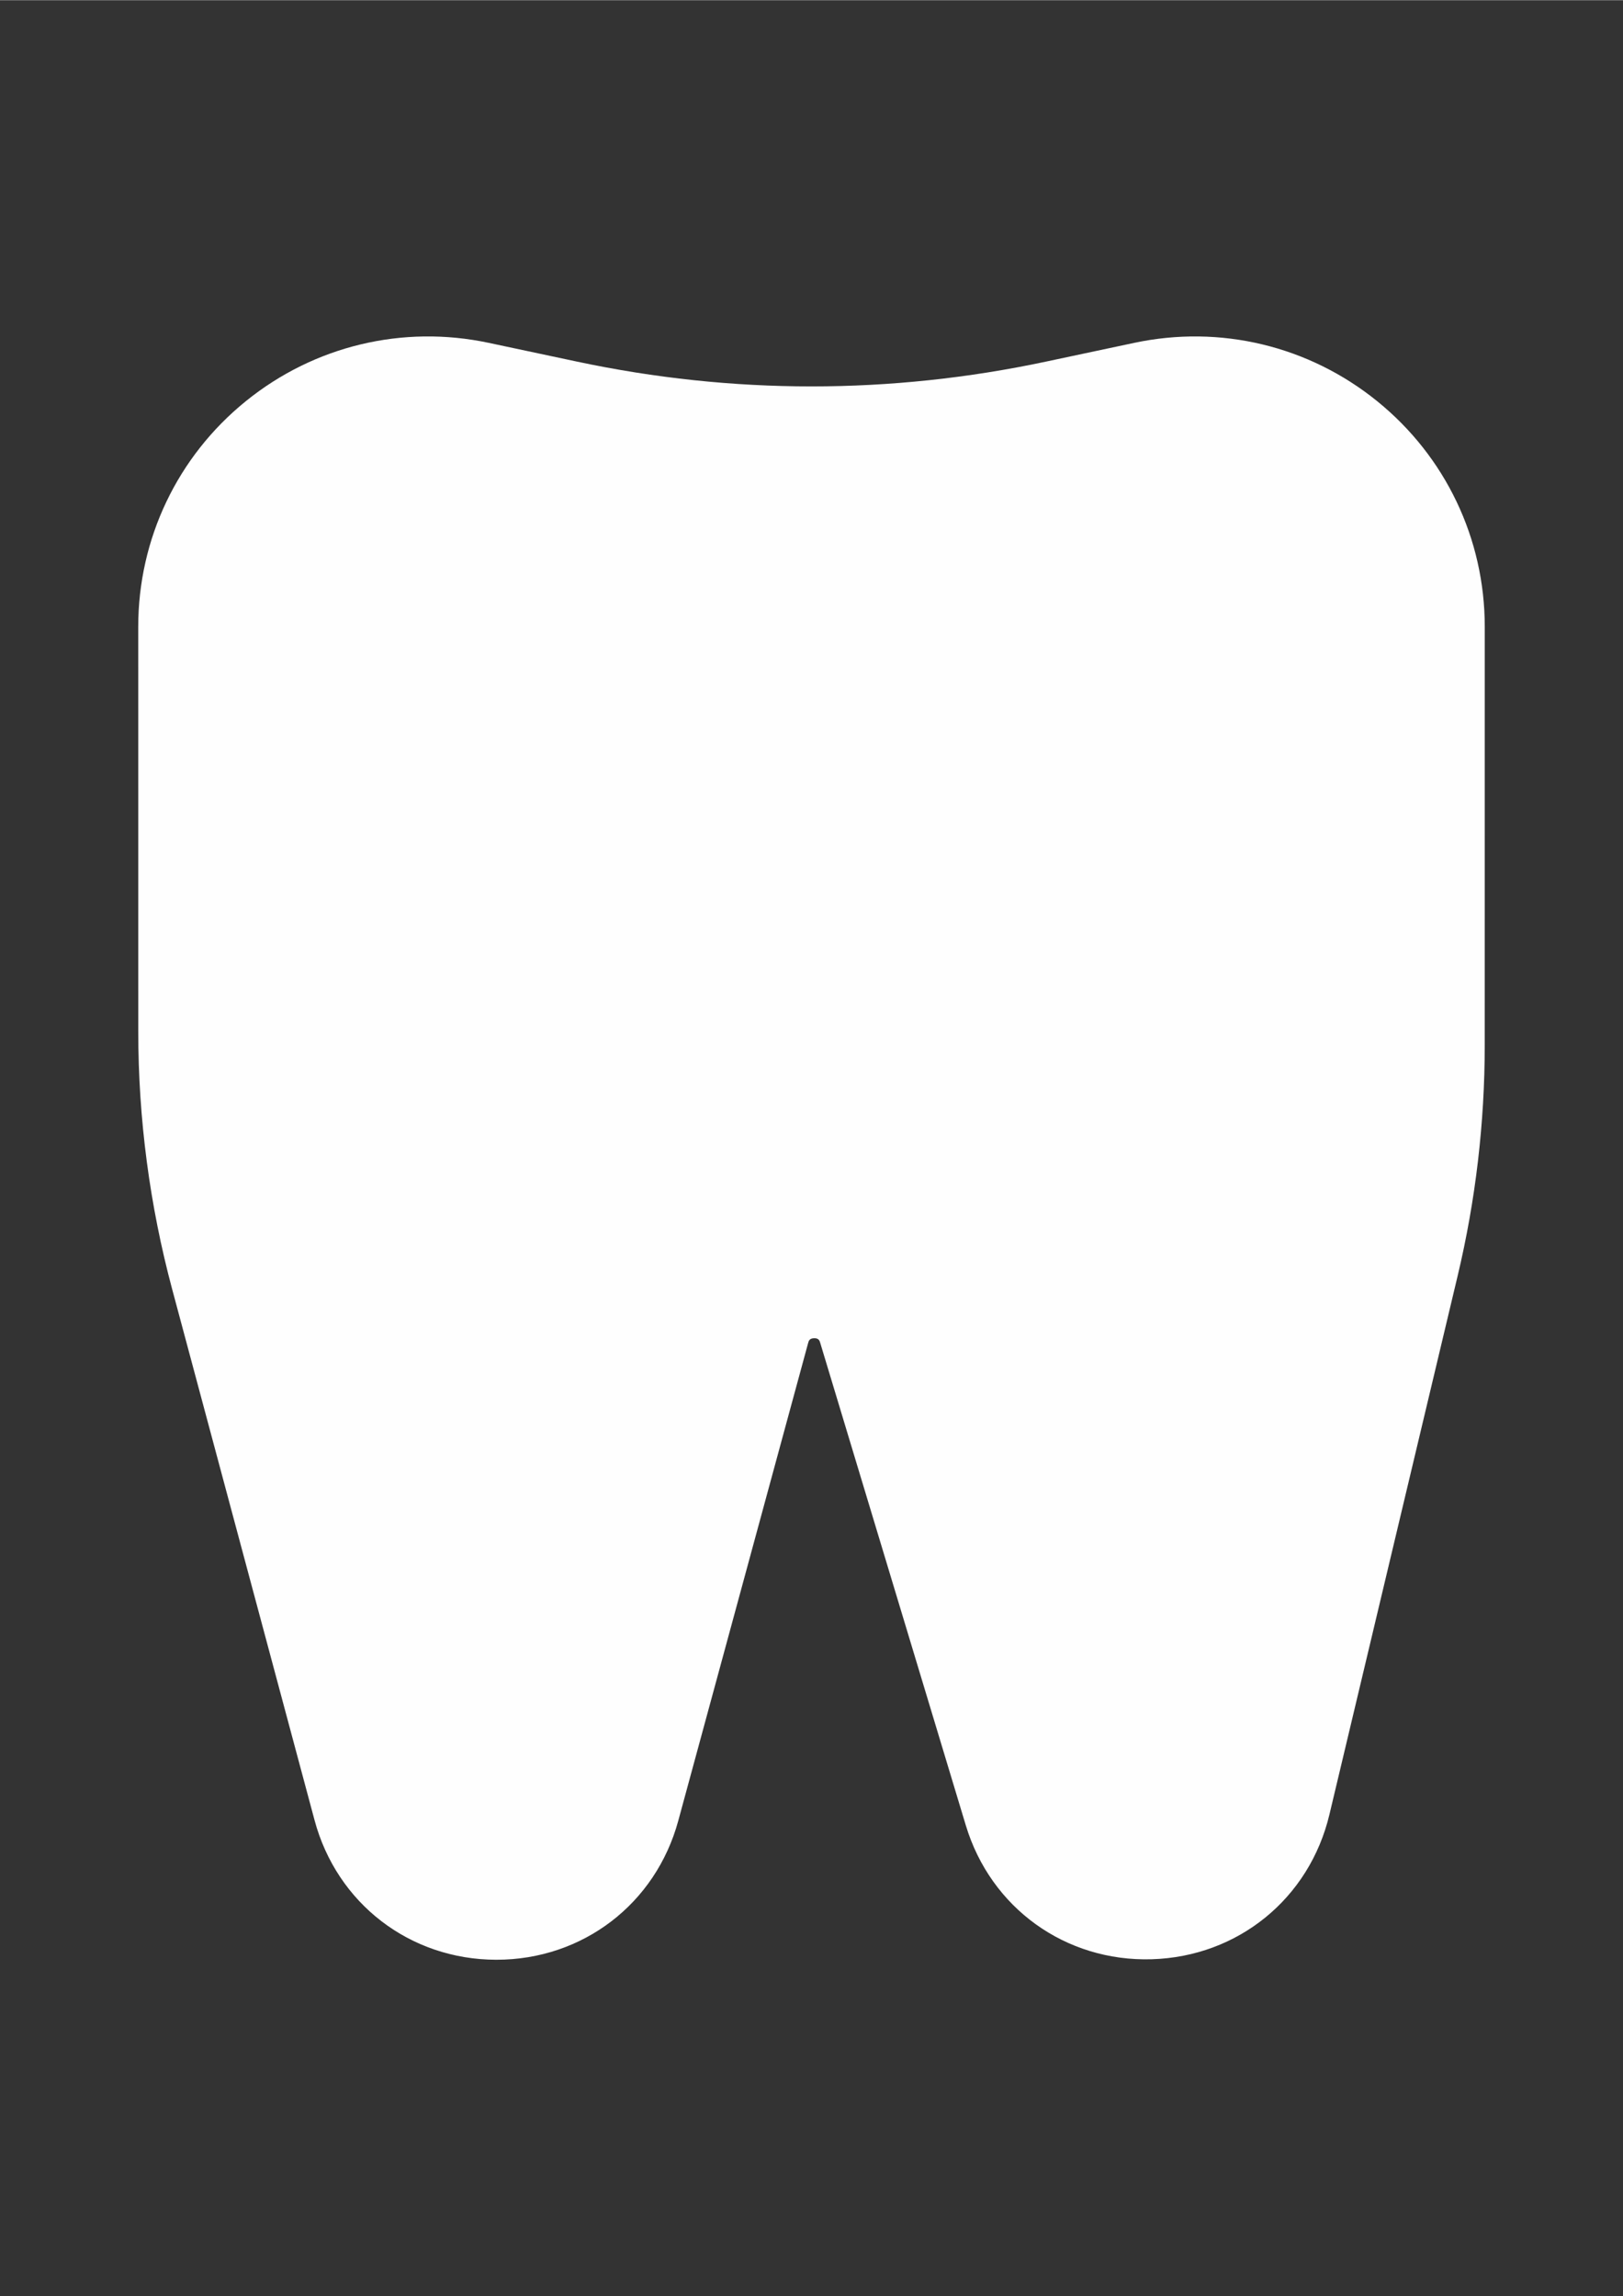
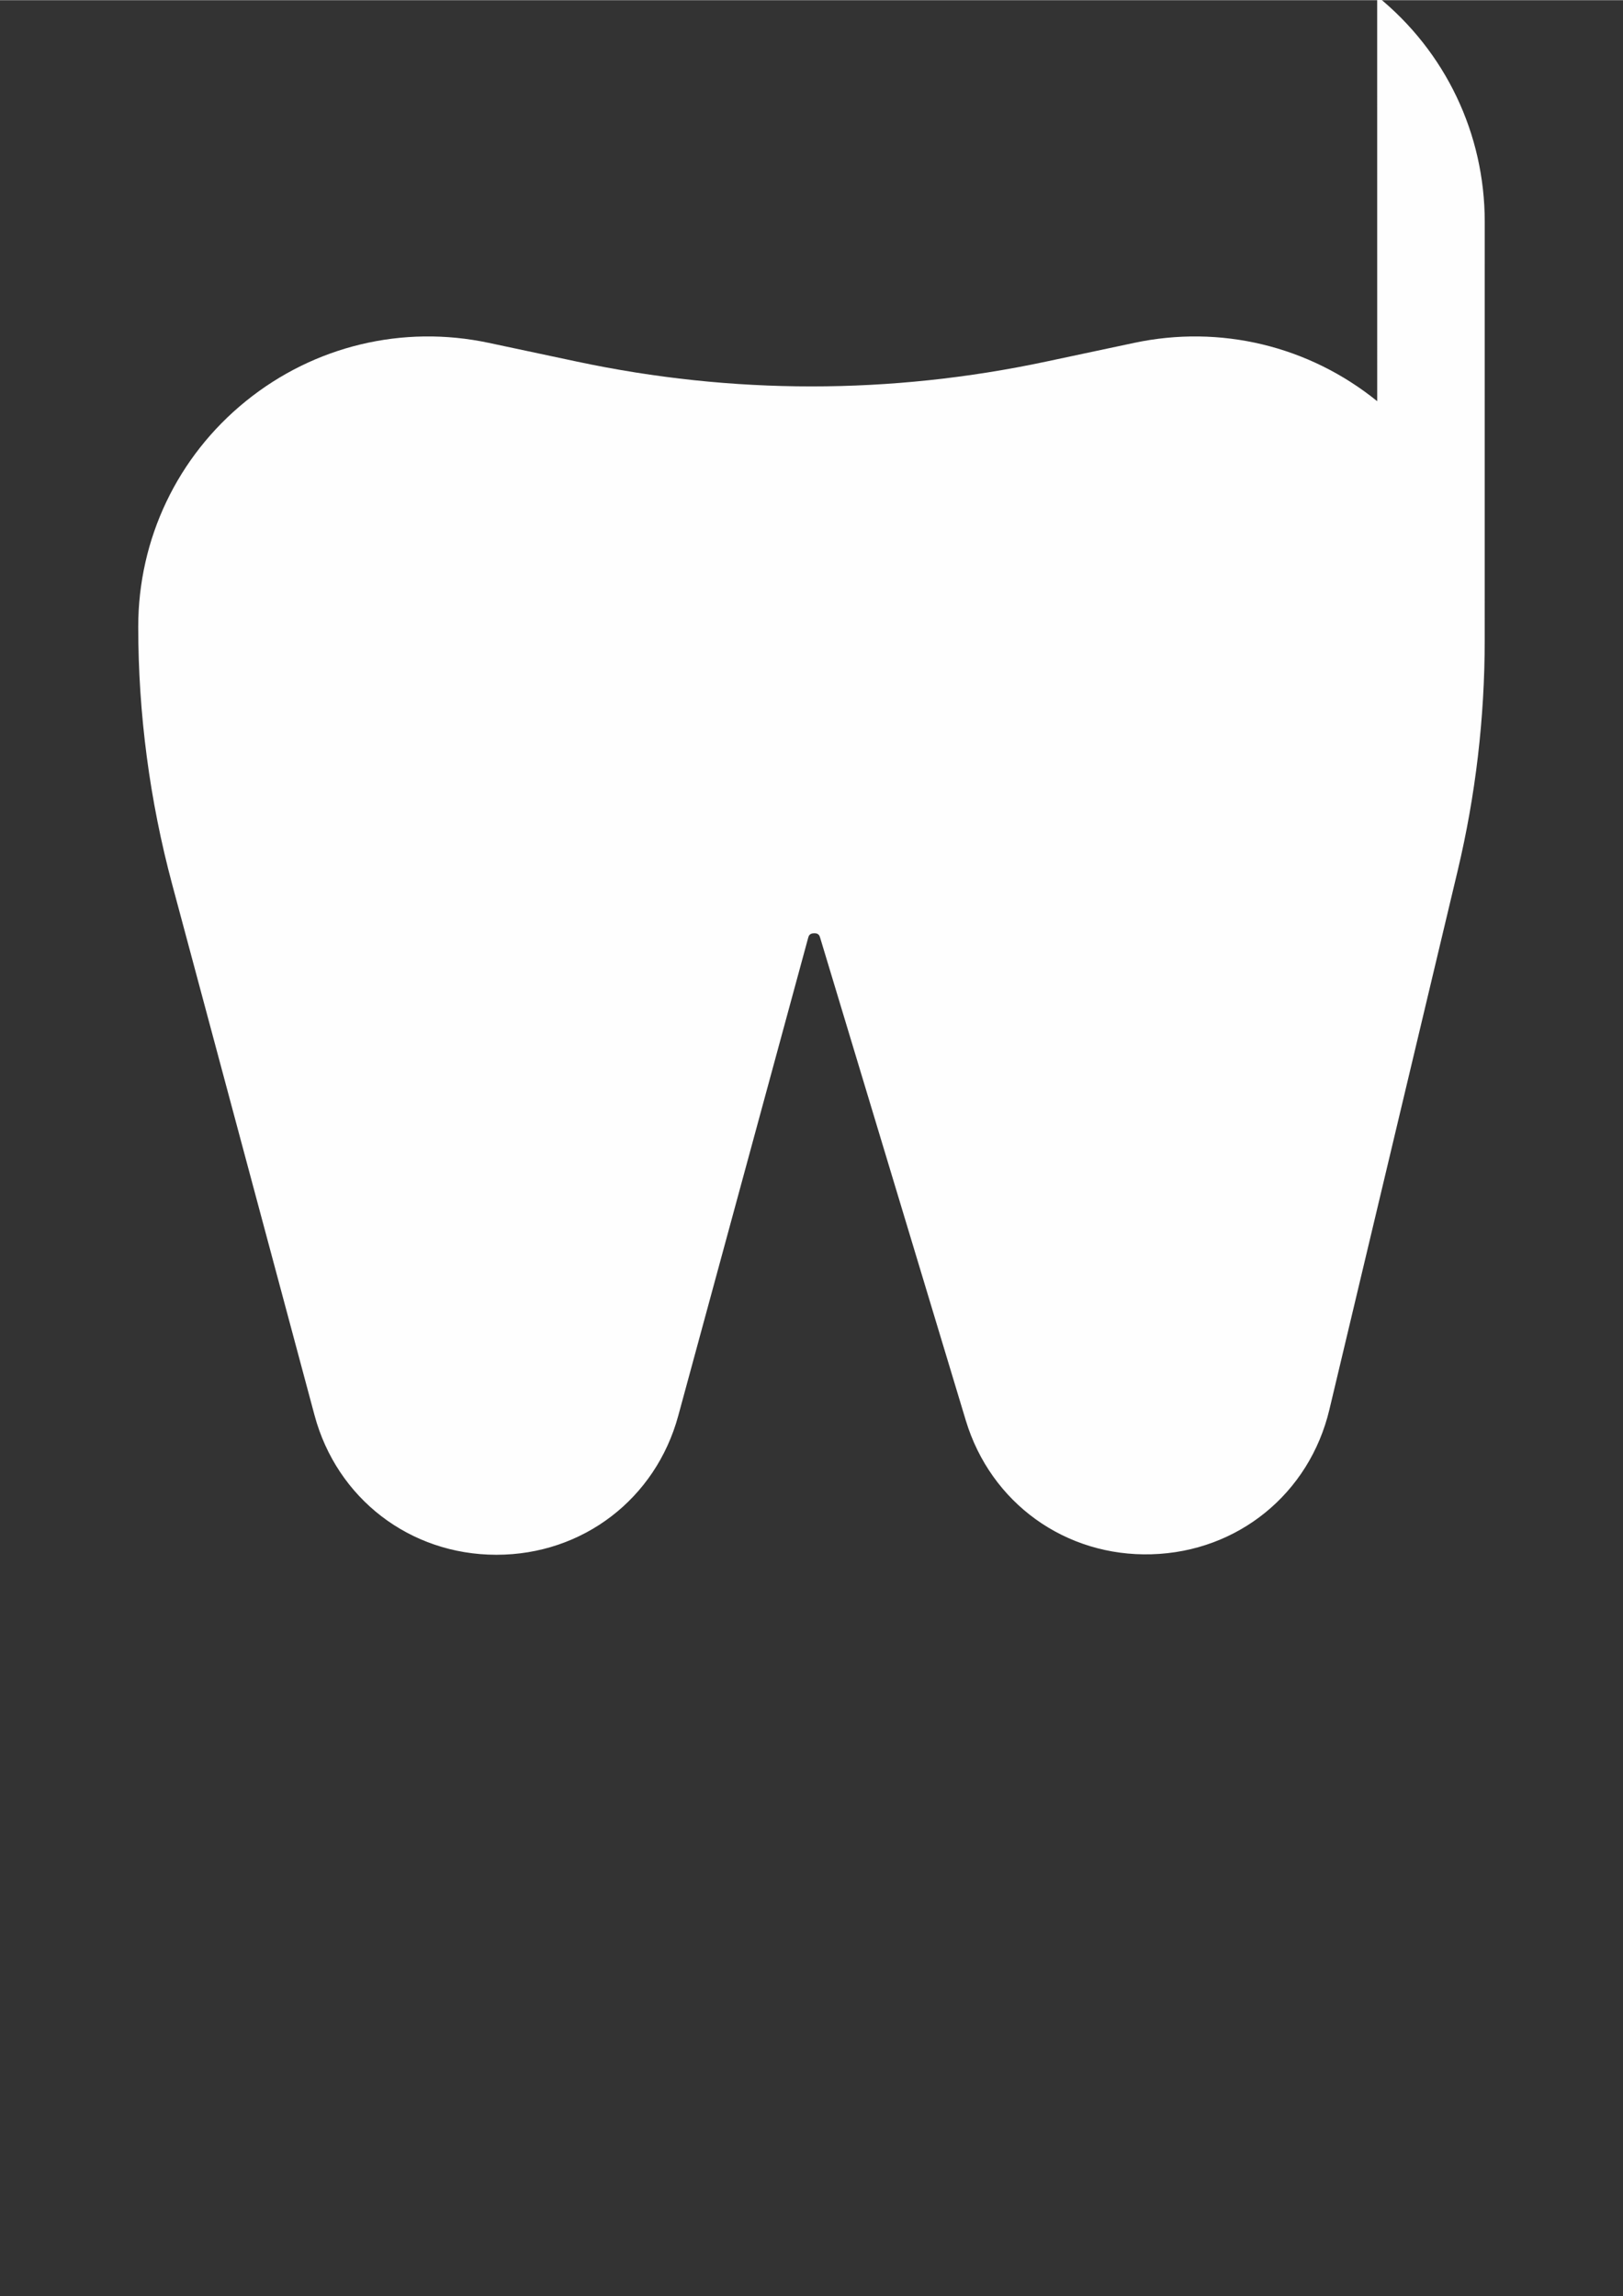
<svg xmlns="http://www.w3.org/2000/svg" xml:space="preserve" width="2480px" height="3508px" style="shape-rendering:geometricPrecision; text-rendering:geometricPrecision; image-rendering:optimizeQuality; fill-rule:evenodd; clip-rule:evenodd" viewBox="0 0 2480 3507.43">
  <rect x="0" y="0" width="2480" height="3507.43" fill="#333333" stroke="none" />
  <defs>
    <style type="text/css">  .fil0 {fill:#FEFEFE}  </style>
  </defs>
  <g id="Слой_x0020_1">
    <g id="_1454543879248">
      <g>
-         <path class="fil0" d="M2104.42 612.65c-104.45,-84.59 -239.76,-117.08 -371.24,-89.14l-134.73 28.63c-237.85,50.55 -479.05,50.55 -716.91,0l-134.72 -28.63c-131.46,-27.95 -266.79,4.55 -371.24,89.14 -104.46,84.6 -164.36,210.2 -164.35,344.61l0.04 618.69c0.02,132.9 17.49,265.39 51.92,393.78l217.43 810.69c34.15,127.35 145.68,213.06 277.52,213.29 0.18,0 0.35,0 0.53,0 131.62,0 243.2,-85.27 277.74,-212.32l198.52 -730.15c0.76,-2.76 1.89,-6.93 9.06,-7.03 7.18,-0.26 8.43,4.04 9.25,6.77l222.55 737.42c38.11,126.26 152.24,208.47 284.12,204.55 131.83,-3.91 240.93,-92.74 271.48,-221.05l195.97 -823.09c27.43,-115.21 41.35,-233.67 41.37,-352.09l0.04 -639.46c0.01,-134.41 -59.89,-260.01 -164.35,-344.61z" />
+         <path class="fil0" d="M2104.42 612.65c-104.45,-84.59 -239.76,-117.08 -371.24,-89.14l-134.73 28.63c-237.85,50.55 -479.05,50.55 -716.91,0l-134.72 -28.63c-131.46,-27.95 -266.79,4.55 -371.24,89.14 -104.46,84.6 -164.36,210.2 -164.35,344.61c0.02,132.9 17.49,265.39 51.92,393.78l217.43 810.69c34.15,127.35 145.68,213.06 277.52,213.29 0.18,0 0.35,0 0.53,0 131.62,0 243.2,-85.27 277.74,-212.32l198.52 -730.15c0.76,-2.76 1.89,-6.93 9.06,-7.03 7.18,-0.26 8.43,4.04 9.25,6.77l222.55 737.42c38.11,126.26 152.24,208.47 284.12,204.55 131.83,-3.91 240.93,-92.74 271.48,-221.05l195.97 -823.09c27.43,-115.21 41.35,-233.67 41.37,-352.09l0.04 -639.46c0.01,-134.41 -59.89,-260.01 -164.35,-344.61z" />
      </g>
    </g>
    <g id="_1454543879056"> </g>
    <g id="_1454543879408"> </g>
    <g id="_1454543909328"> </g>
    <g id="_1454543910480"> </g>
    <g id="_1454543910096"> </g>
    <g id="_1454543908880"> </g>
    <g id="_1454543907888"> </g>
    <g id="_1454543908016"> </g>
    <g id="_1454543907696"> </g>
    <g id="_1454543906448"> </g>
    <g id="_1454543905072"> </g>
    <g id="_1454543905936"> </g>
    <g id="_1454543903856"> </g>
    <g id="_1454543903056"> </g>
    <g id="_1454543903984"> </g>
  </g>
</svg>